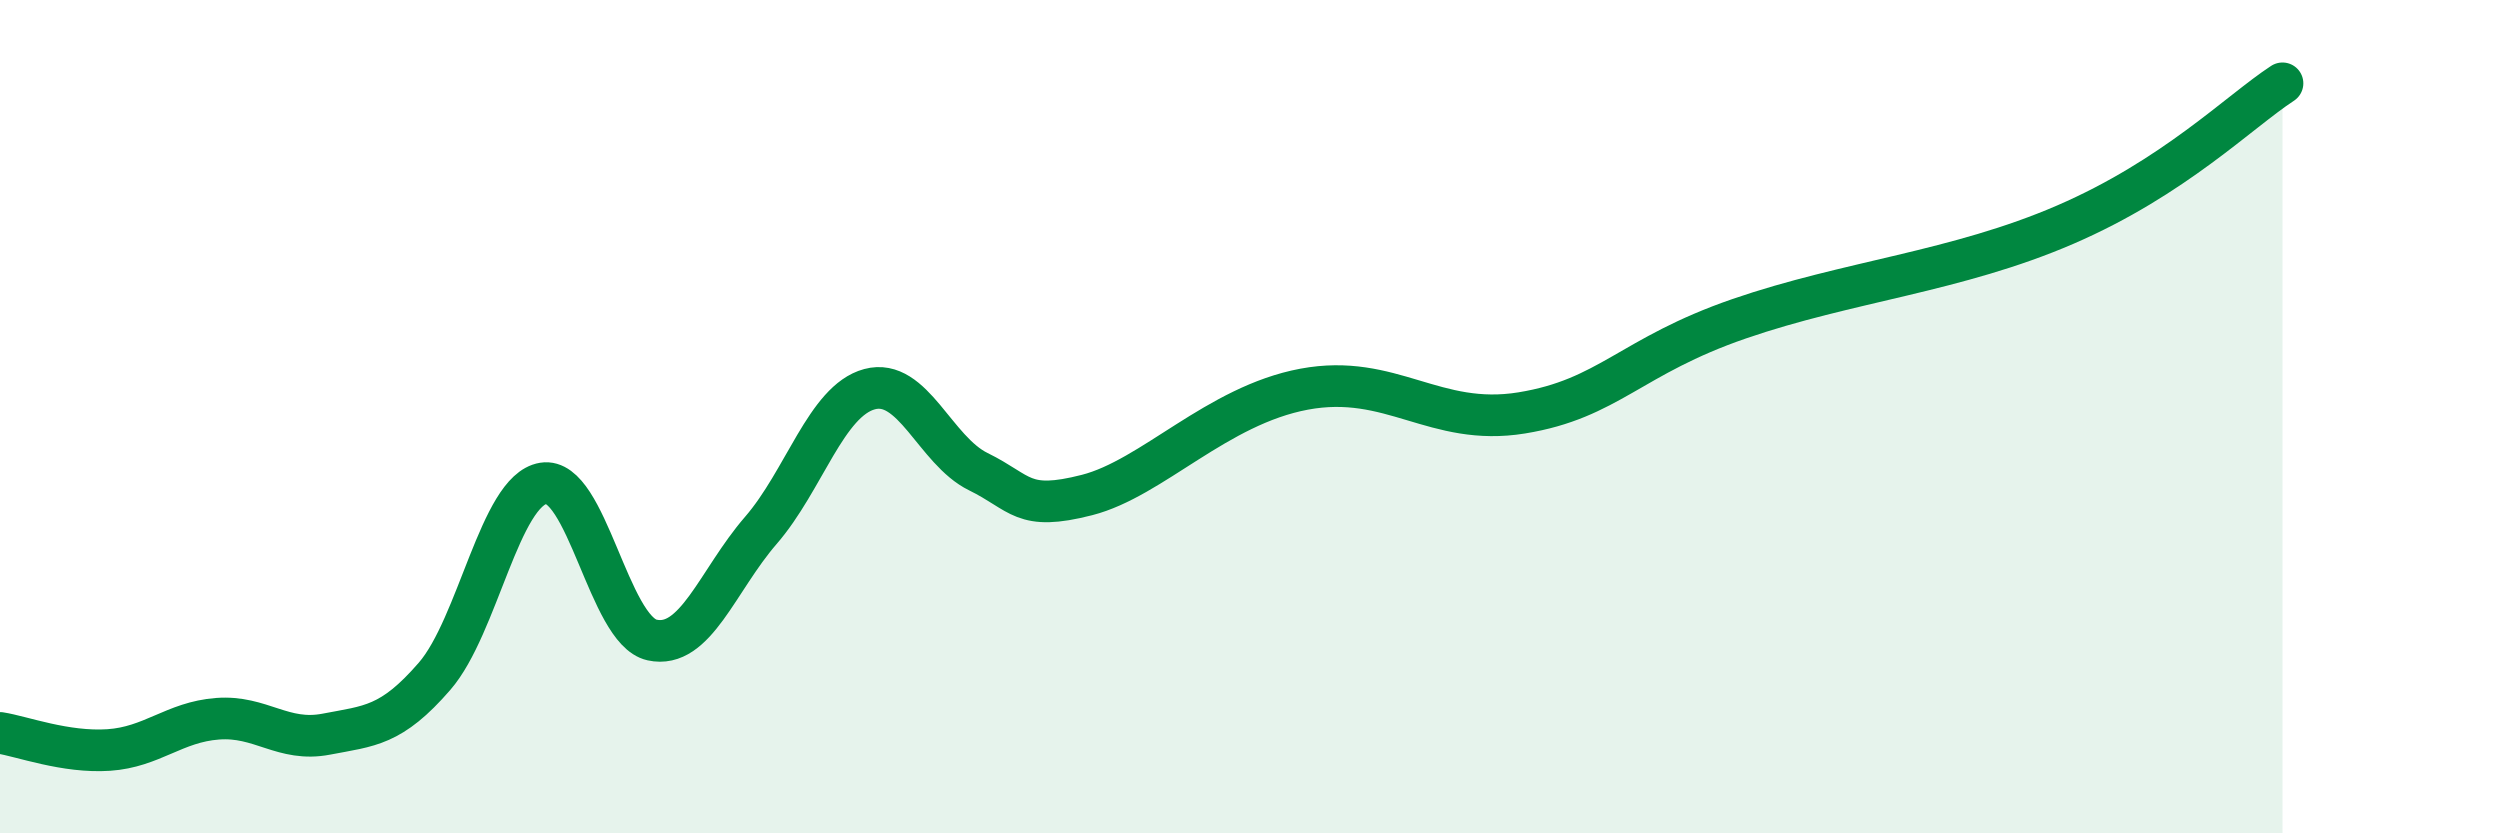
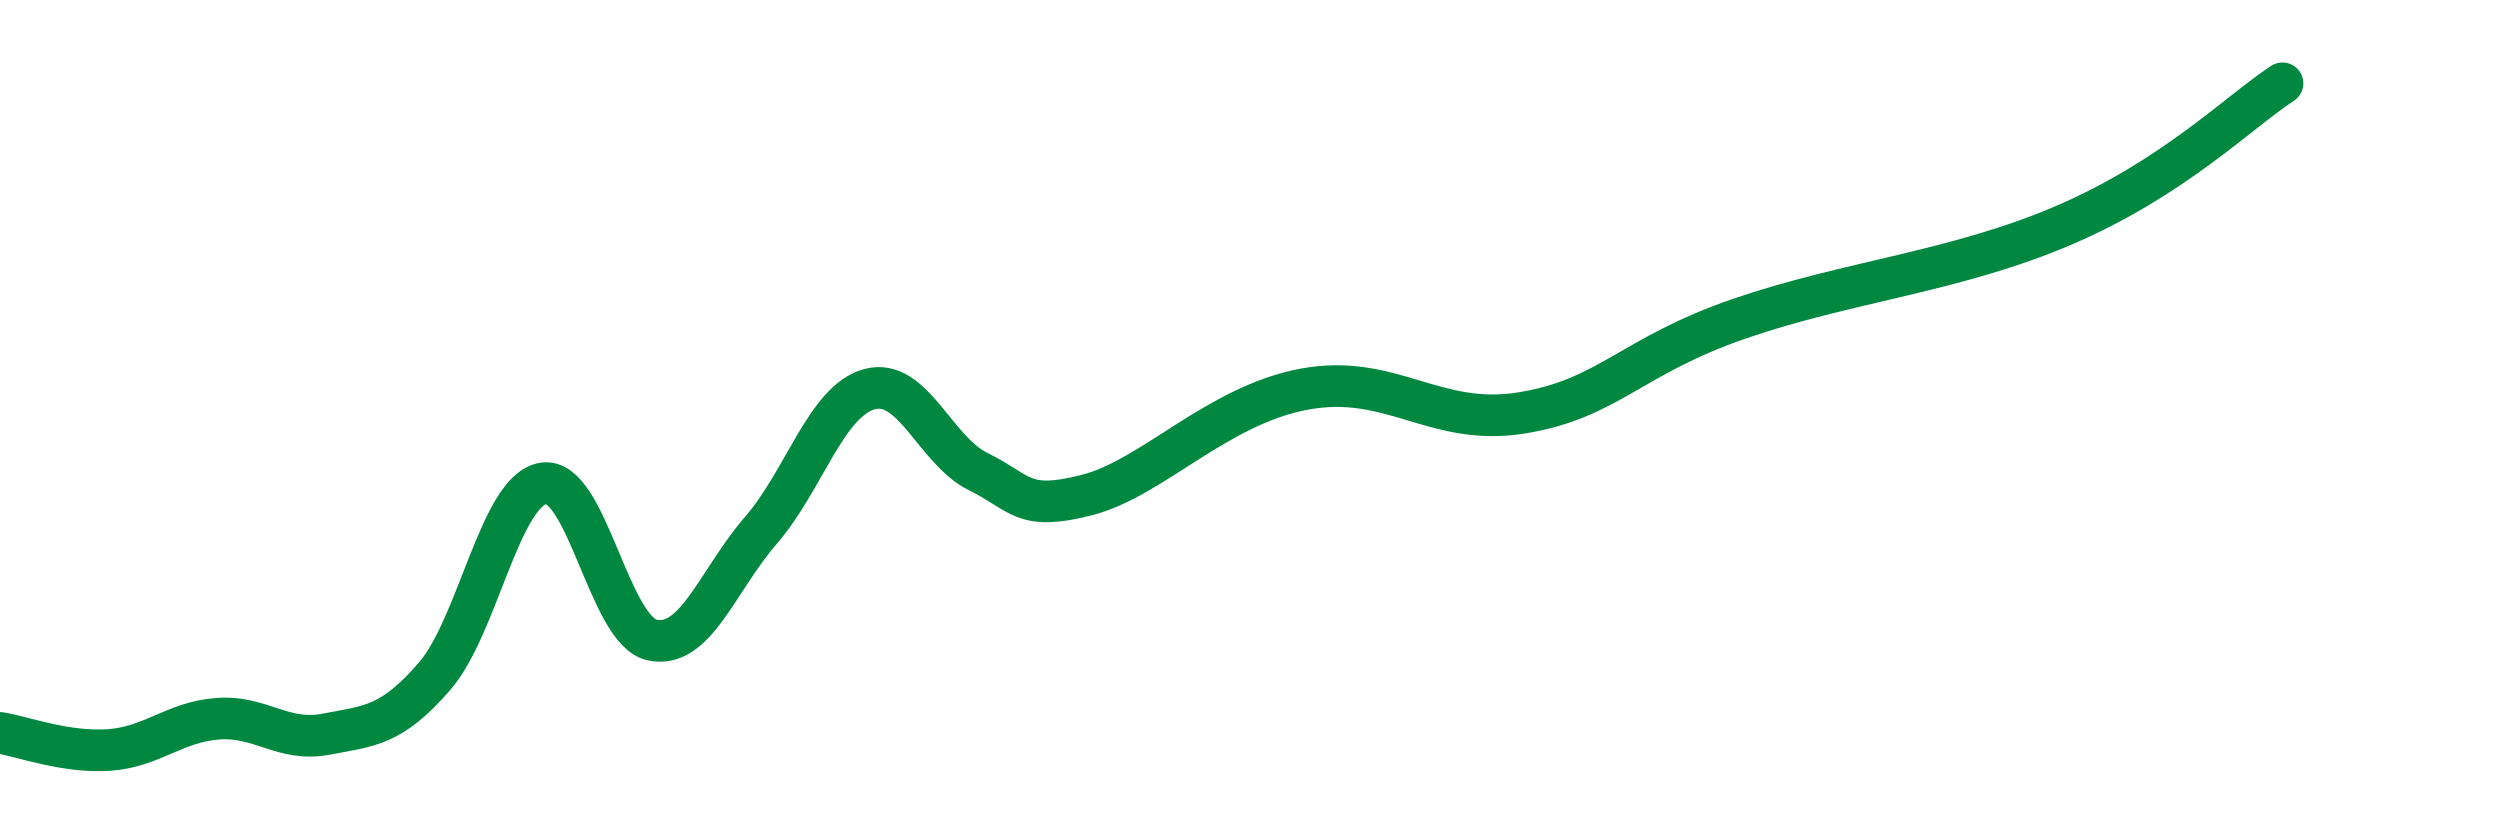
<svg xmlns="http://www.w3.org/2000/svg" width="60" height="20" viewBox="0 0 60 20">
-   <path d="M 0,17.59 C 0.52,17.67 1.57,18.07 2.61,18 C 3.65,17.93 4.18,17.33 5.22,17.25 C 6.26,17.17 6.79,17.82 7.83,17.62 C 8.87,17.42 9.39,17.43 10.43,16.23 C 11.47,15.03 12,11.77 13.04,11.6 C 14.08,11.43 14.61,15.13 15.65,15.36 C 16.69,15.59 17.22,13.93 18.26,12.73 C 19.3,11.53 19.83,9.62 20.87,9.34 C 21.91,9.06 22.44,10.81 23.48,11.32 C 24.52,11.83 24.53,12.28 26.09,11.88 C 27.65,11.48 29.21,9.73 31.3,9.34 C 33.39,8.95 34.43,10.25 36.52,9.91 C 38.61,9.57 39.13,8.55 41.74,7.65 C 44.35,6.75 46.96,6.52 49.57,5.39 C 52.18,4.26 53.74,2.68 54.78,2L54.78 20L0 20Z" fill="#008740" opacity="0.1" stroke-linecap="round" stroke-linejoin="round" />
  <path d="M 0,17.59 C 0.52,17.67 1.57,18.07 2.61,18 C 3.65,17.93 4.18,17.33 5.22,17.25 C 6.26,17.17 6.79,17.82 7.83,17.62 C 8.87,17.42 9.39,17.43 10.43,16.23 C 11.47,15.03 12,11.77 13.04,11.6 C 14.08,11.43 14.61,15.13 15.65,15.36 C 16.69,15.59 17.22,13.93 18.26,12.73 C 19.3,11.53 19.83,9.62 20.87,9.34 C 21.91,9.06 22.44,10.81 23.48,11.32 C 24.52,11.83 24.53,12.28 26.09,11.88 C 27.65,11.48 29.21,9.73 31.3,9.34 C 33.39,8.95 34.43,10.25 36.52,9.91 C 38.61,9.57 39.13,8.55 41.74,7.65 C 44.35,6.75 46.96,6.52 49.57,5.39 C 52.18,4.26 53.74,2.68 54.78,2" stroke="#008740" stroke-width="1" fill="none" stroke-linecap="round" stroke-linejoin="round" />
</svg>